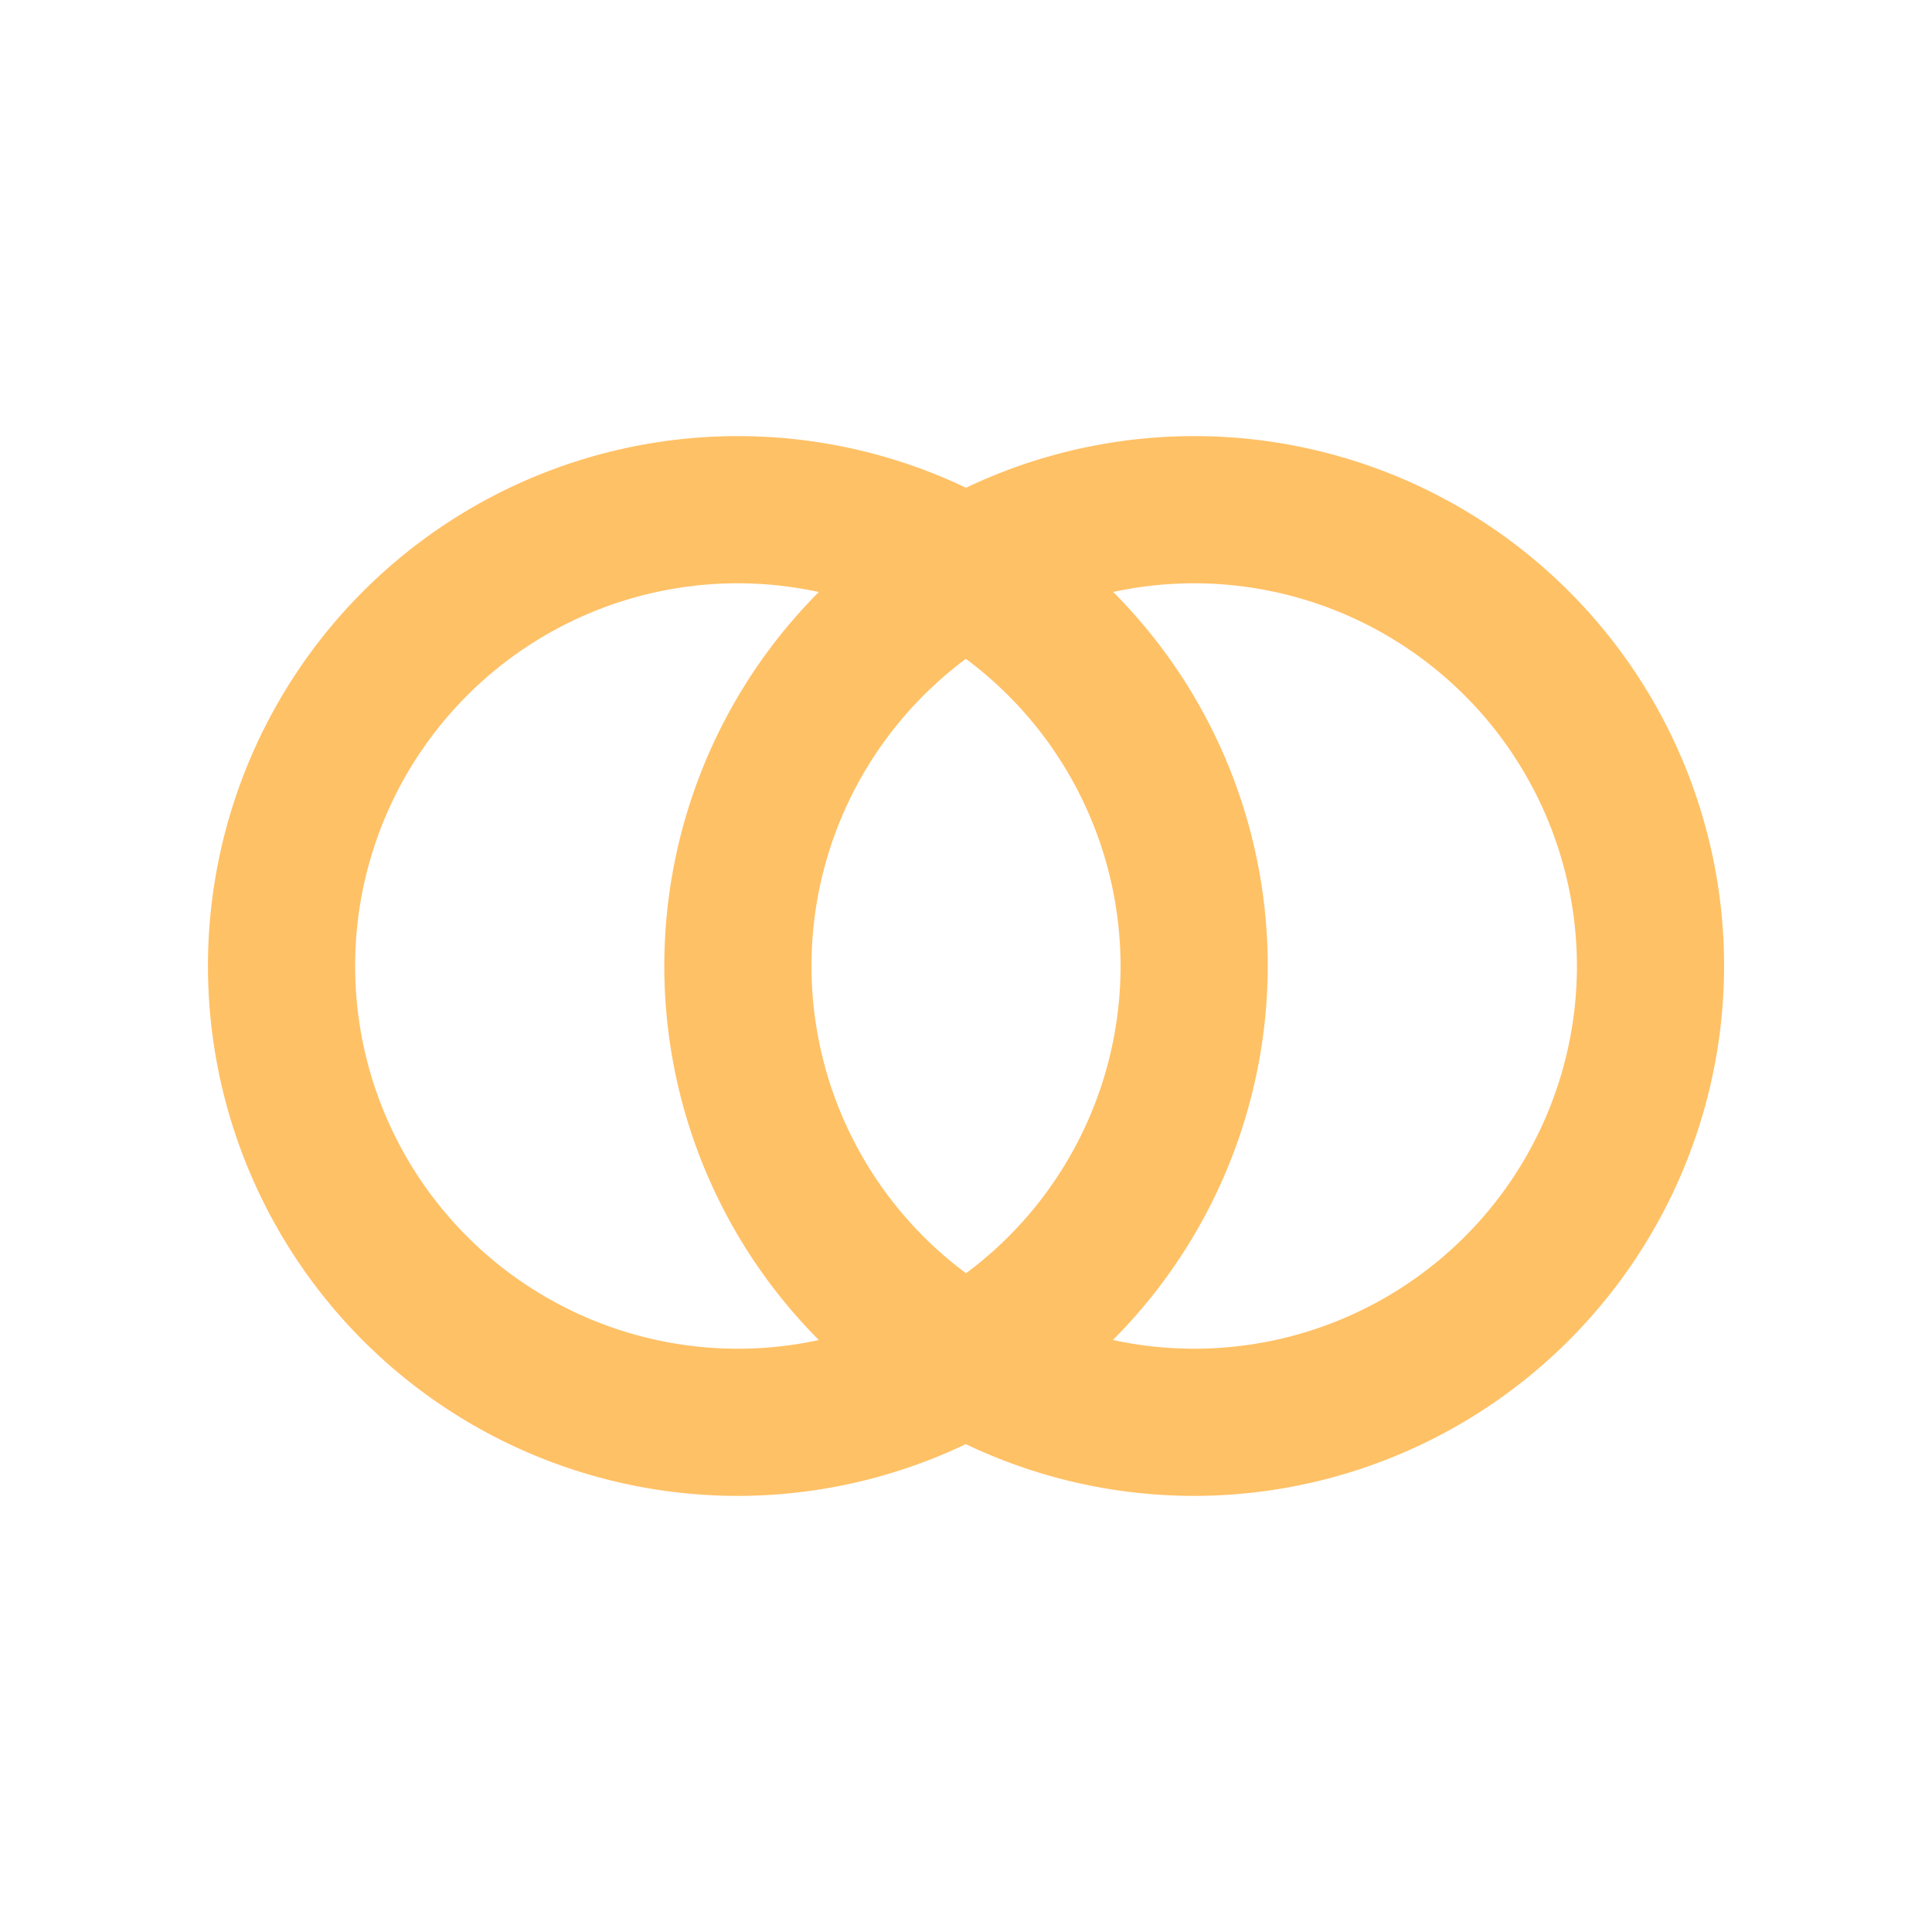
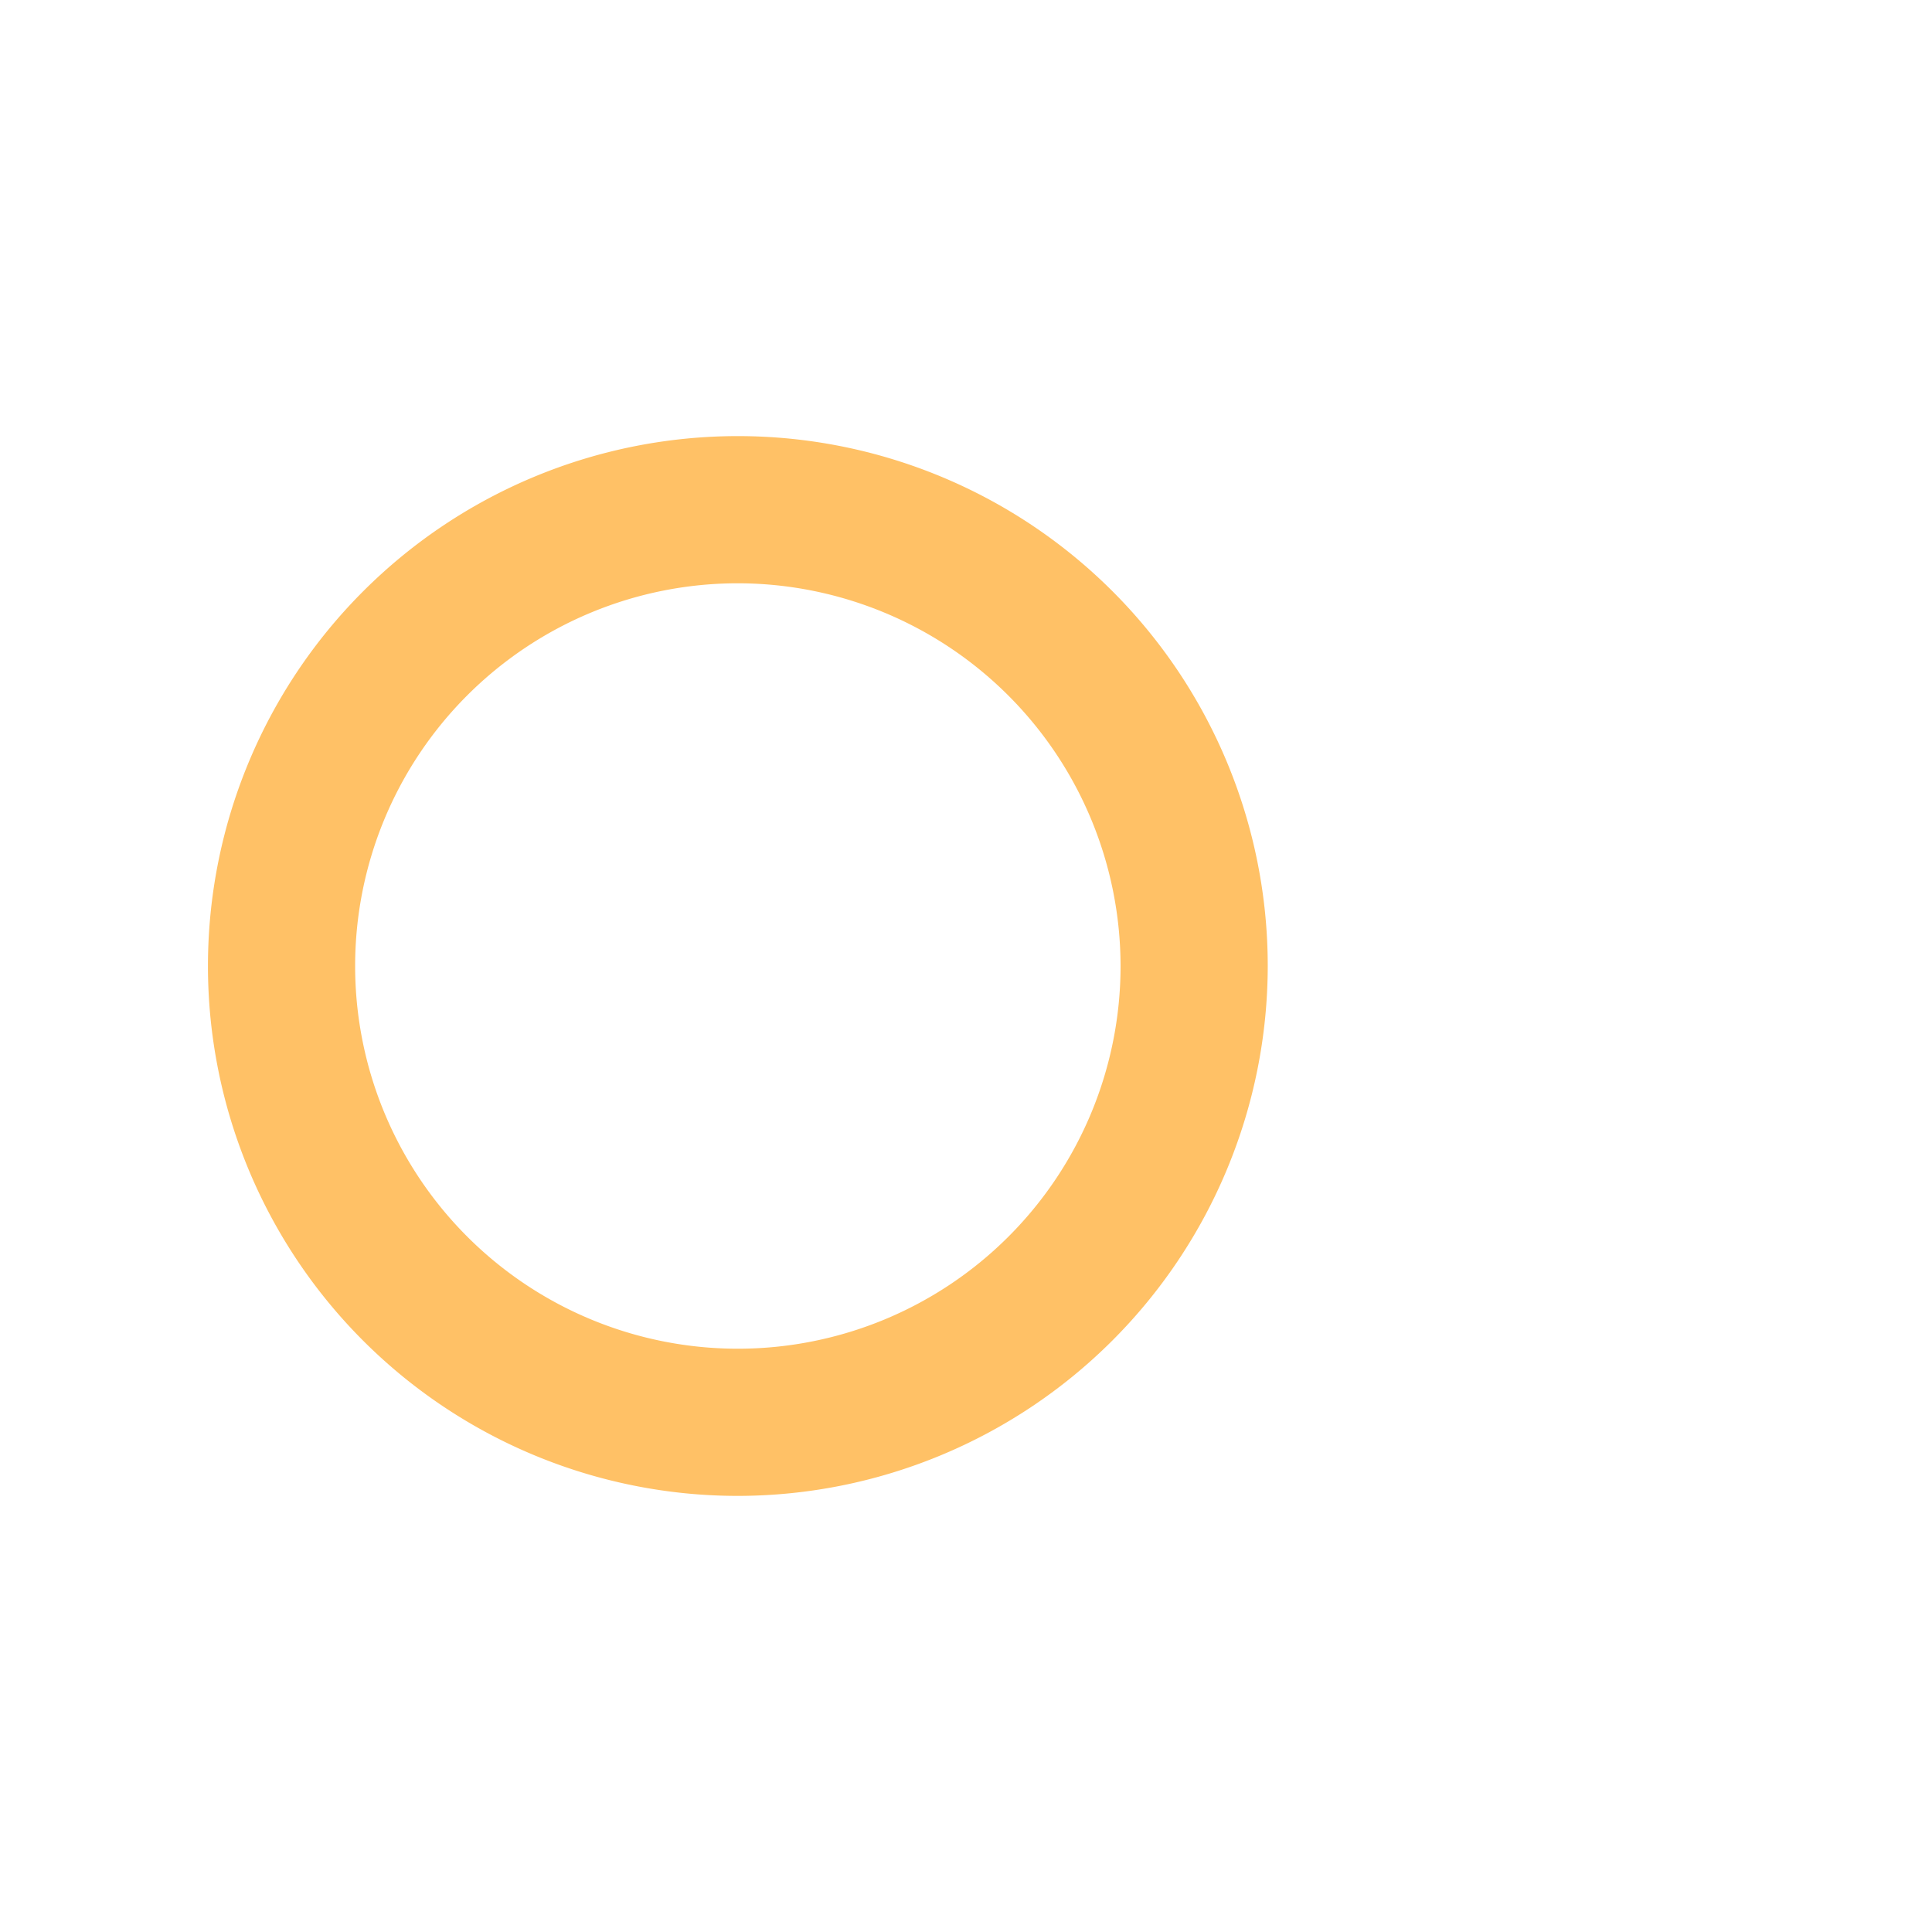
<svg xmlns="http://www.w3.org/2000/svg" id="Layer_1" data-name="Layer 1" viewBox="0 0 330 330">
  <defs>
    <style>.cls-1{fill:#ffc166;}</style>
  </defs>
-   <path class="cls-1" d="M126,255.51A90.51,90.51,0,1,1,216.54,165,90.61,90.61,0,0,1,126,255.51Zm0-155.88A65.37,65.37,0,1,0,191.4,165,65.45,65.45,0,0,0,126,99.63Z" />
-   <path class="cls-1" d="M204,255.51A90.51,90.51,0,1,1,294.49,165,90.61,90.61,0,0,1,204,255.51Zm0-155.88A65.37,65.37,0,1,0,269.35,165,65.44,65.44,0,0,0,204,99.63Z" />
+   <path class="cls-1" d="M126,255.51A90.51,90.51,0,1,1,216.54,165,90.61,90.61,0,0,1,126,255.51Zm0-155.88A65.37,65.37,0,1,0,191.4,165,65.45,65.45,0,0,0,126,99.63" />
</svg>